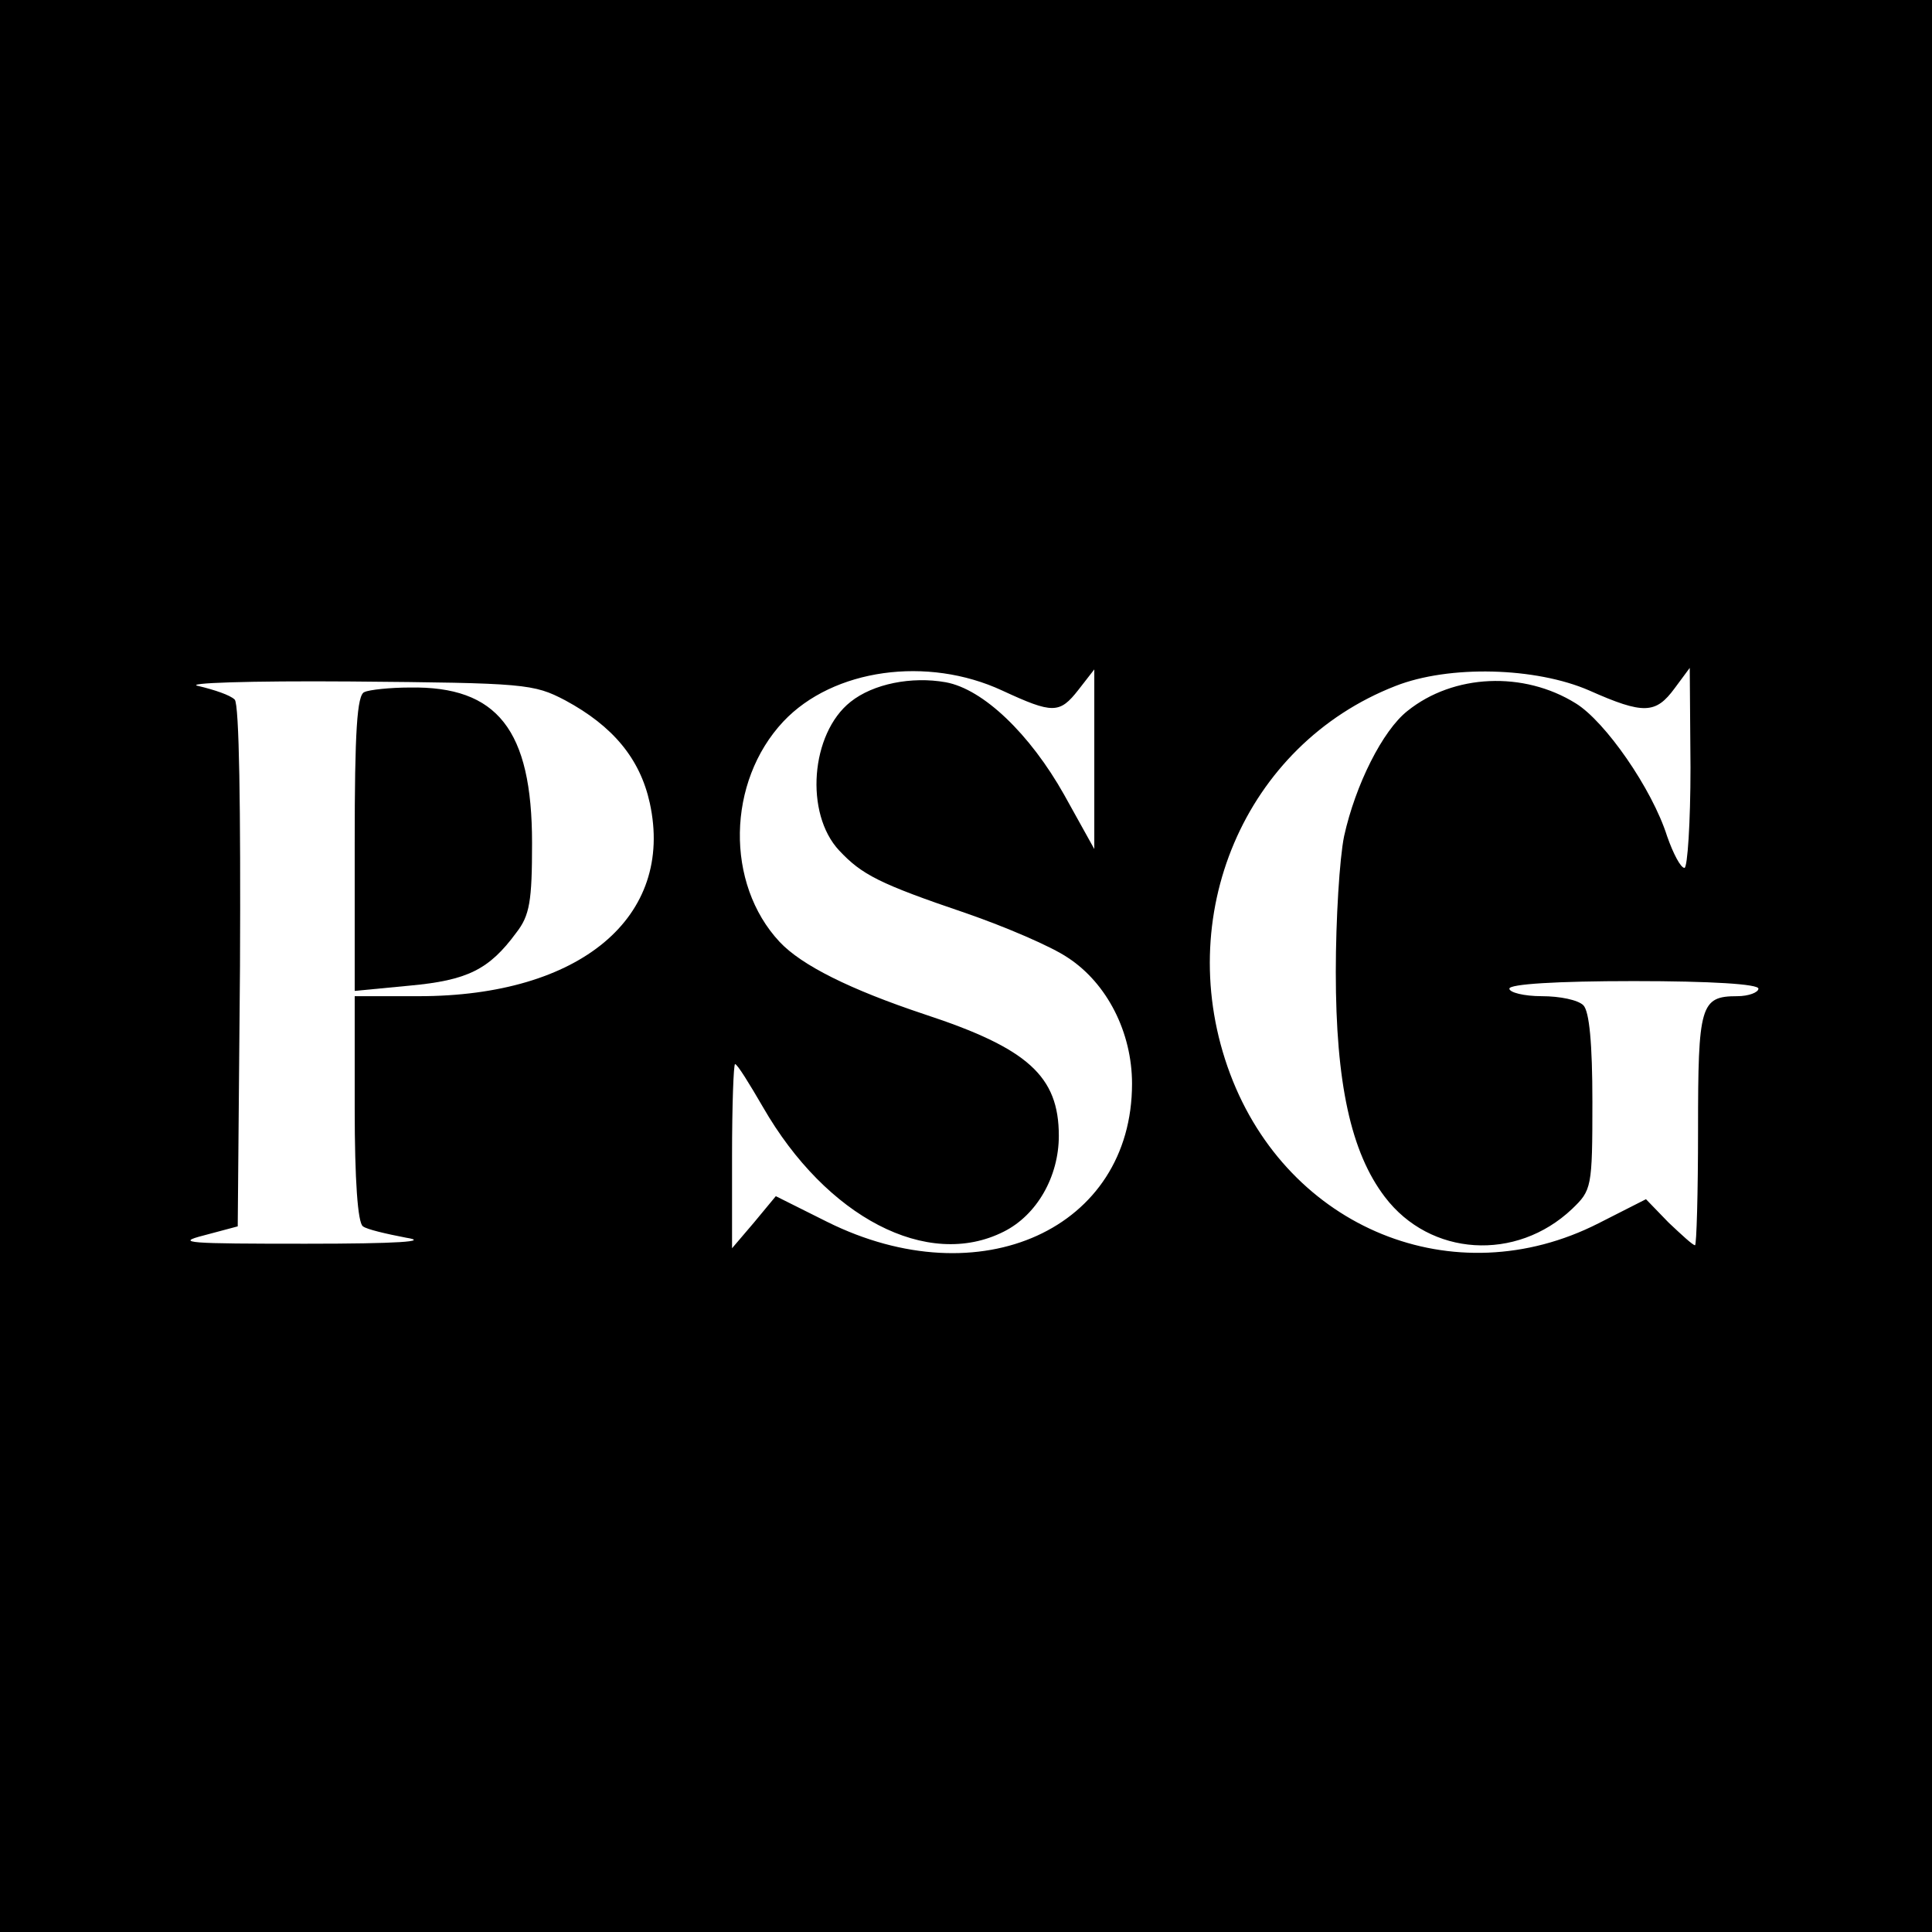
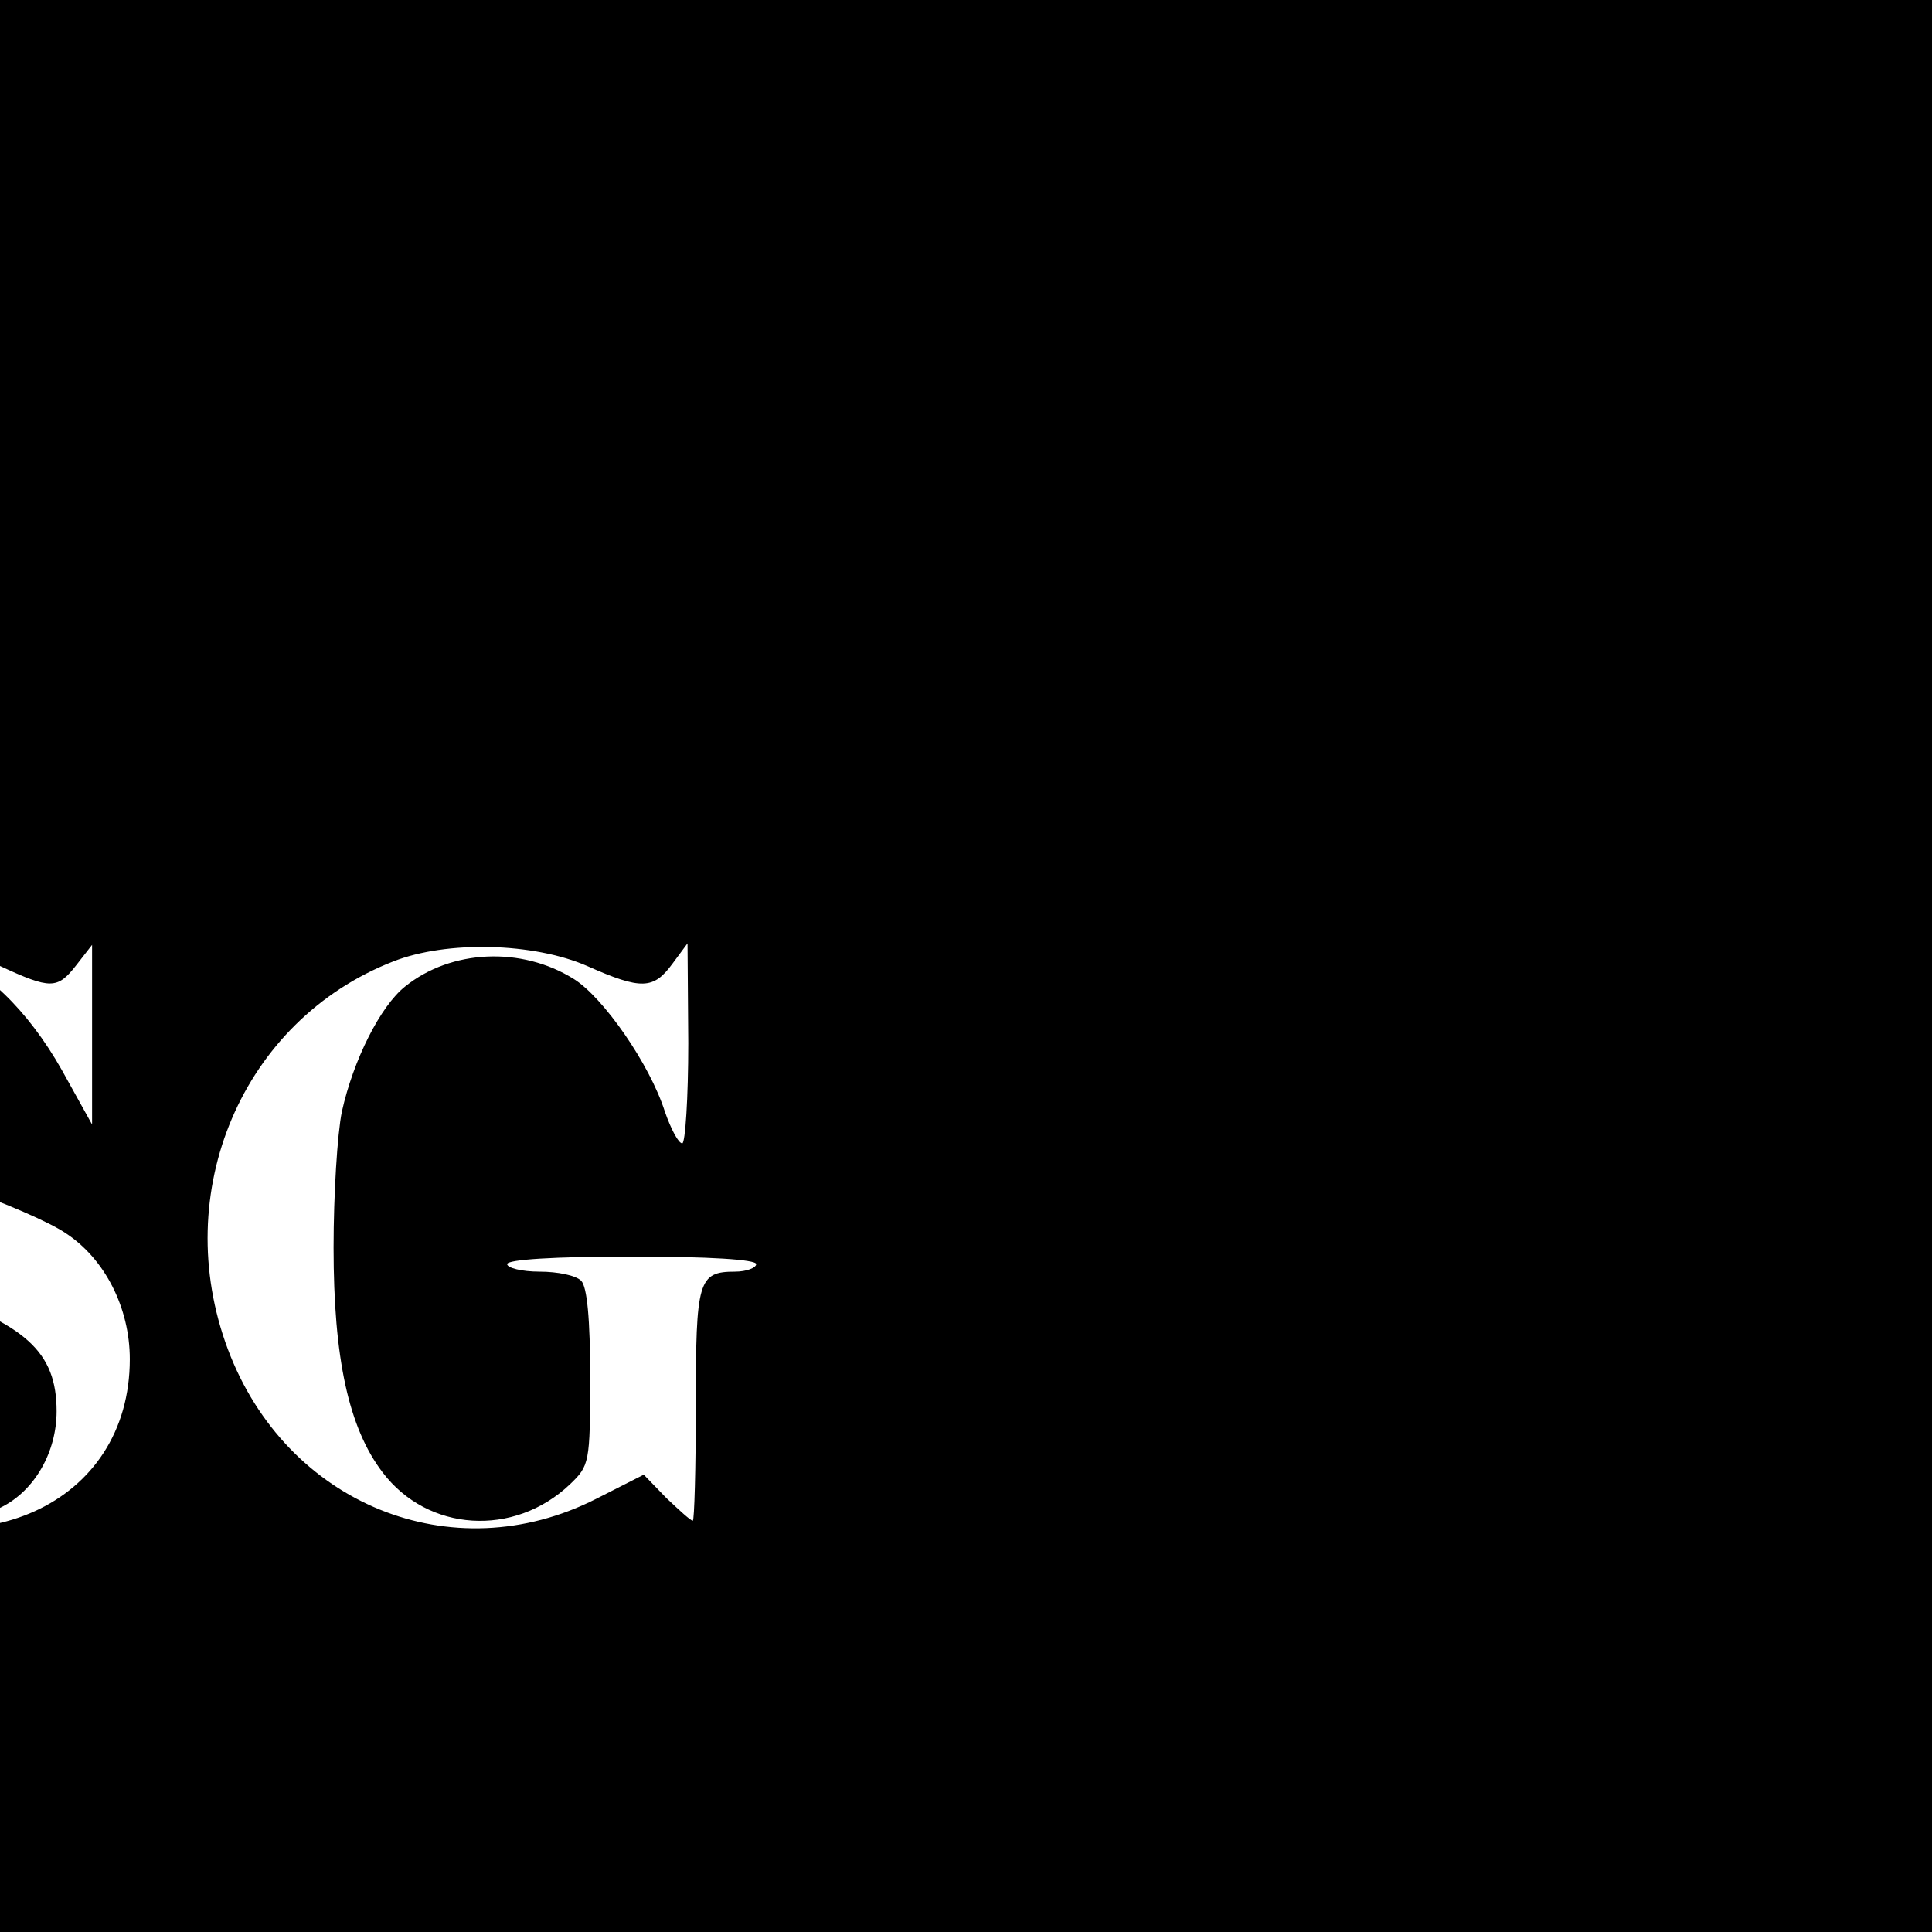
<svg xmlns="http://www.w3.org/2000/svg" version="1.0" width="256pt" height="256pt" viewBox="0 0 256 256" preserveAspectRatio="xMidYMid meet">
  <g transform="translate(0,256) scale(0.1,-0.1)" fill="#000000" stroke="none">
-     <path d="M0 1280 l0 -1280 1280 0 1280 0 0 1280 0 1280 -1280 0 -1280 0 0 -1280z m1328 365 c67 -31 76 -31 101 1 l21 27 0 -119 0 -119 -40 72 c-45 80 -107 140 -157 149 -45 8 -96 -2 -126 -26 -53 -42 -61 -148 -15 -197 30 -32 53 -44 168 -83 52 -18 113 -44 135 -59 52 -34 85 -99 85 -167 0 -192 -201 -284 -404 -183 l-68 34 -29 -35 -29 -34 0 122 c0 67 2 122 4 122 3 0 19 -26 37 -57 84 -146 218 -216 319 -165 44 22 73 73 73 127 0 79 -41 116 -178 161 -99 33 -163 65 -192 96 -72 77 -70 212 5 292 66 70 191 87 290 41z m778 0 c72 -32 88 -31 113 3 l20 27 1 -132 c0 -73 -4 -133 -8 -133 -5 0 -15 19 -23 42 -20 63 -82 152 -121 176 -69 43 -162 39 -223 -10 -33 -26 -69 -98 -84 -166 -6 -29 -11 -110 -11 -180 0 -147 20 -239 65 -298 60 -79 174 -86 248 -16 26 25 27 28 27 142 0 77 -4 120 -12 128 -7 7 -31 12 -55 12 -24 0 -43 5 -43 10 0 6 62 10 165 10 103 0 165 -4 165 -10 0 -5 -13 -10 -28 -10 -49 0 -52 -12 -52 -177 0 -84 -2 -153 -4 -153 -3 0 -18 14 -35 30 l-30 31 -63 -32 c-191 -97 -411 -7 -488 198 -78 208 19 436 219 514 71 28 186 25 257 -6z m-1357 -13 c63 -34 99 -77 112 -136 33 -151 -92 -256 -306 -256 l-85 0 0 -149 c0 -94 4 -152 11 -156 5 -4 31 -10 57 -15 32 -5 -10 -8 -133 -8 -156 0 -174 1 -135 11 l45 12 3 344 c1 211 -1 348 -7 354 -6 6 -27 13 -48 18 -21 4 67 7 202 6 231 -2 242 -3 284 -25z" />
-     <path d="M483 1643 c-10 -3 -13 -53 -13 -200 l0 -196 73 7 c76 7 105 21 141 70 18 23 21 42 21 119 0 150 -46 208 -162 206 -26 0 -54 -3 -60 -6z" />
+     <path d="M0 1280 l0 -1280 1280 0 1280 0 0 1280 0 1280 -1280 0 -1280 0 0 -1280z c67 -31 76 -31 101 1 l21 27 0 -119 0 -119 -40 72 c-45 80 -107 140 -157 149 -45 8 -96 -2 -126 -26 -53 -42 -61 -148 -15 -197 30 -32 53 -44 168 -83 52 -18 113 -44 135 -59 52 -34 85 -99 85 -167 0 -192 -201 -284 -404 -183 l-68 34 -29 -35 -29 -34 0 122 c0 67 2 122 4 122 3 0 19 -26 37 -57 84 -146 218 -216 319 -165 44 22 73 73 73 127 0 79 -41 116 -178 161 -99 33 -163 65 -192 96 -72 77 -70 212 5 292 66 70 191 87 290 41z m778 0 c72 -32 88 -31 113 3 l20 27 1 -132 c0 -73 -4 -133 -8 -133 -5 0 -15 19 -23 42 -20 63 -82 152 -121 176 -69 43 -162 39 -223 -10 -33 -26 -69 -98 -84 -166 -6 -29 -11 -110 -11 -180 0 -147 20 -239 65 -298 60 -79 174 -86 248 -16 26 25 27 28 27 142 0 77 -4 120 -12 128 -7 7 -31 12 -55 12 -24 0 -43 5 -43 10 0 6 62 10 165 10 103 0 165 -4 165 -10 0 -5 -13 -10 -28 -10 -49 0 -52 -12 -52 -177 0 -84 -2 -153 -4 -153 -3 0 -18 14 -35 30 l-30 31 -63 -32 c-191 -97 -411 -7 -488 198 -78 208 19 436 219 514 71 28 186 25 257 -6z m-1357 -13 c63 -34 99 -77 112 -136 33 -151 -92 -256 -306 -256 l-85 0 0 -149 c0 -94 4 -152 11 -156 5 -4 31 -10 57 -15 32 -5 -10 -8 -133 -8 -156 0 -174 1 -135 11 l45 12 3 344 c1 211 -1 348 -7 354 -6 6 -27 13 -48 18 -21 4 67 7 202 6 231 -2 242 -3 284 -25z" />
  </g>
</svg>